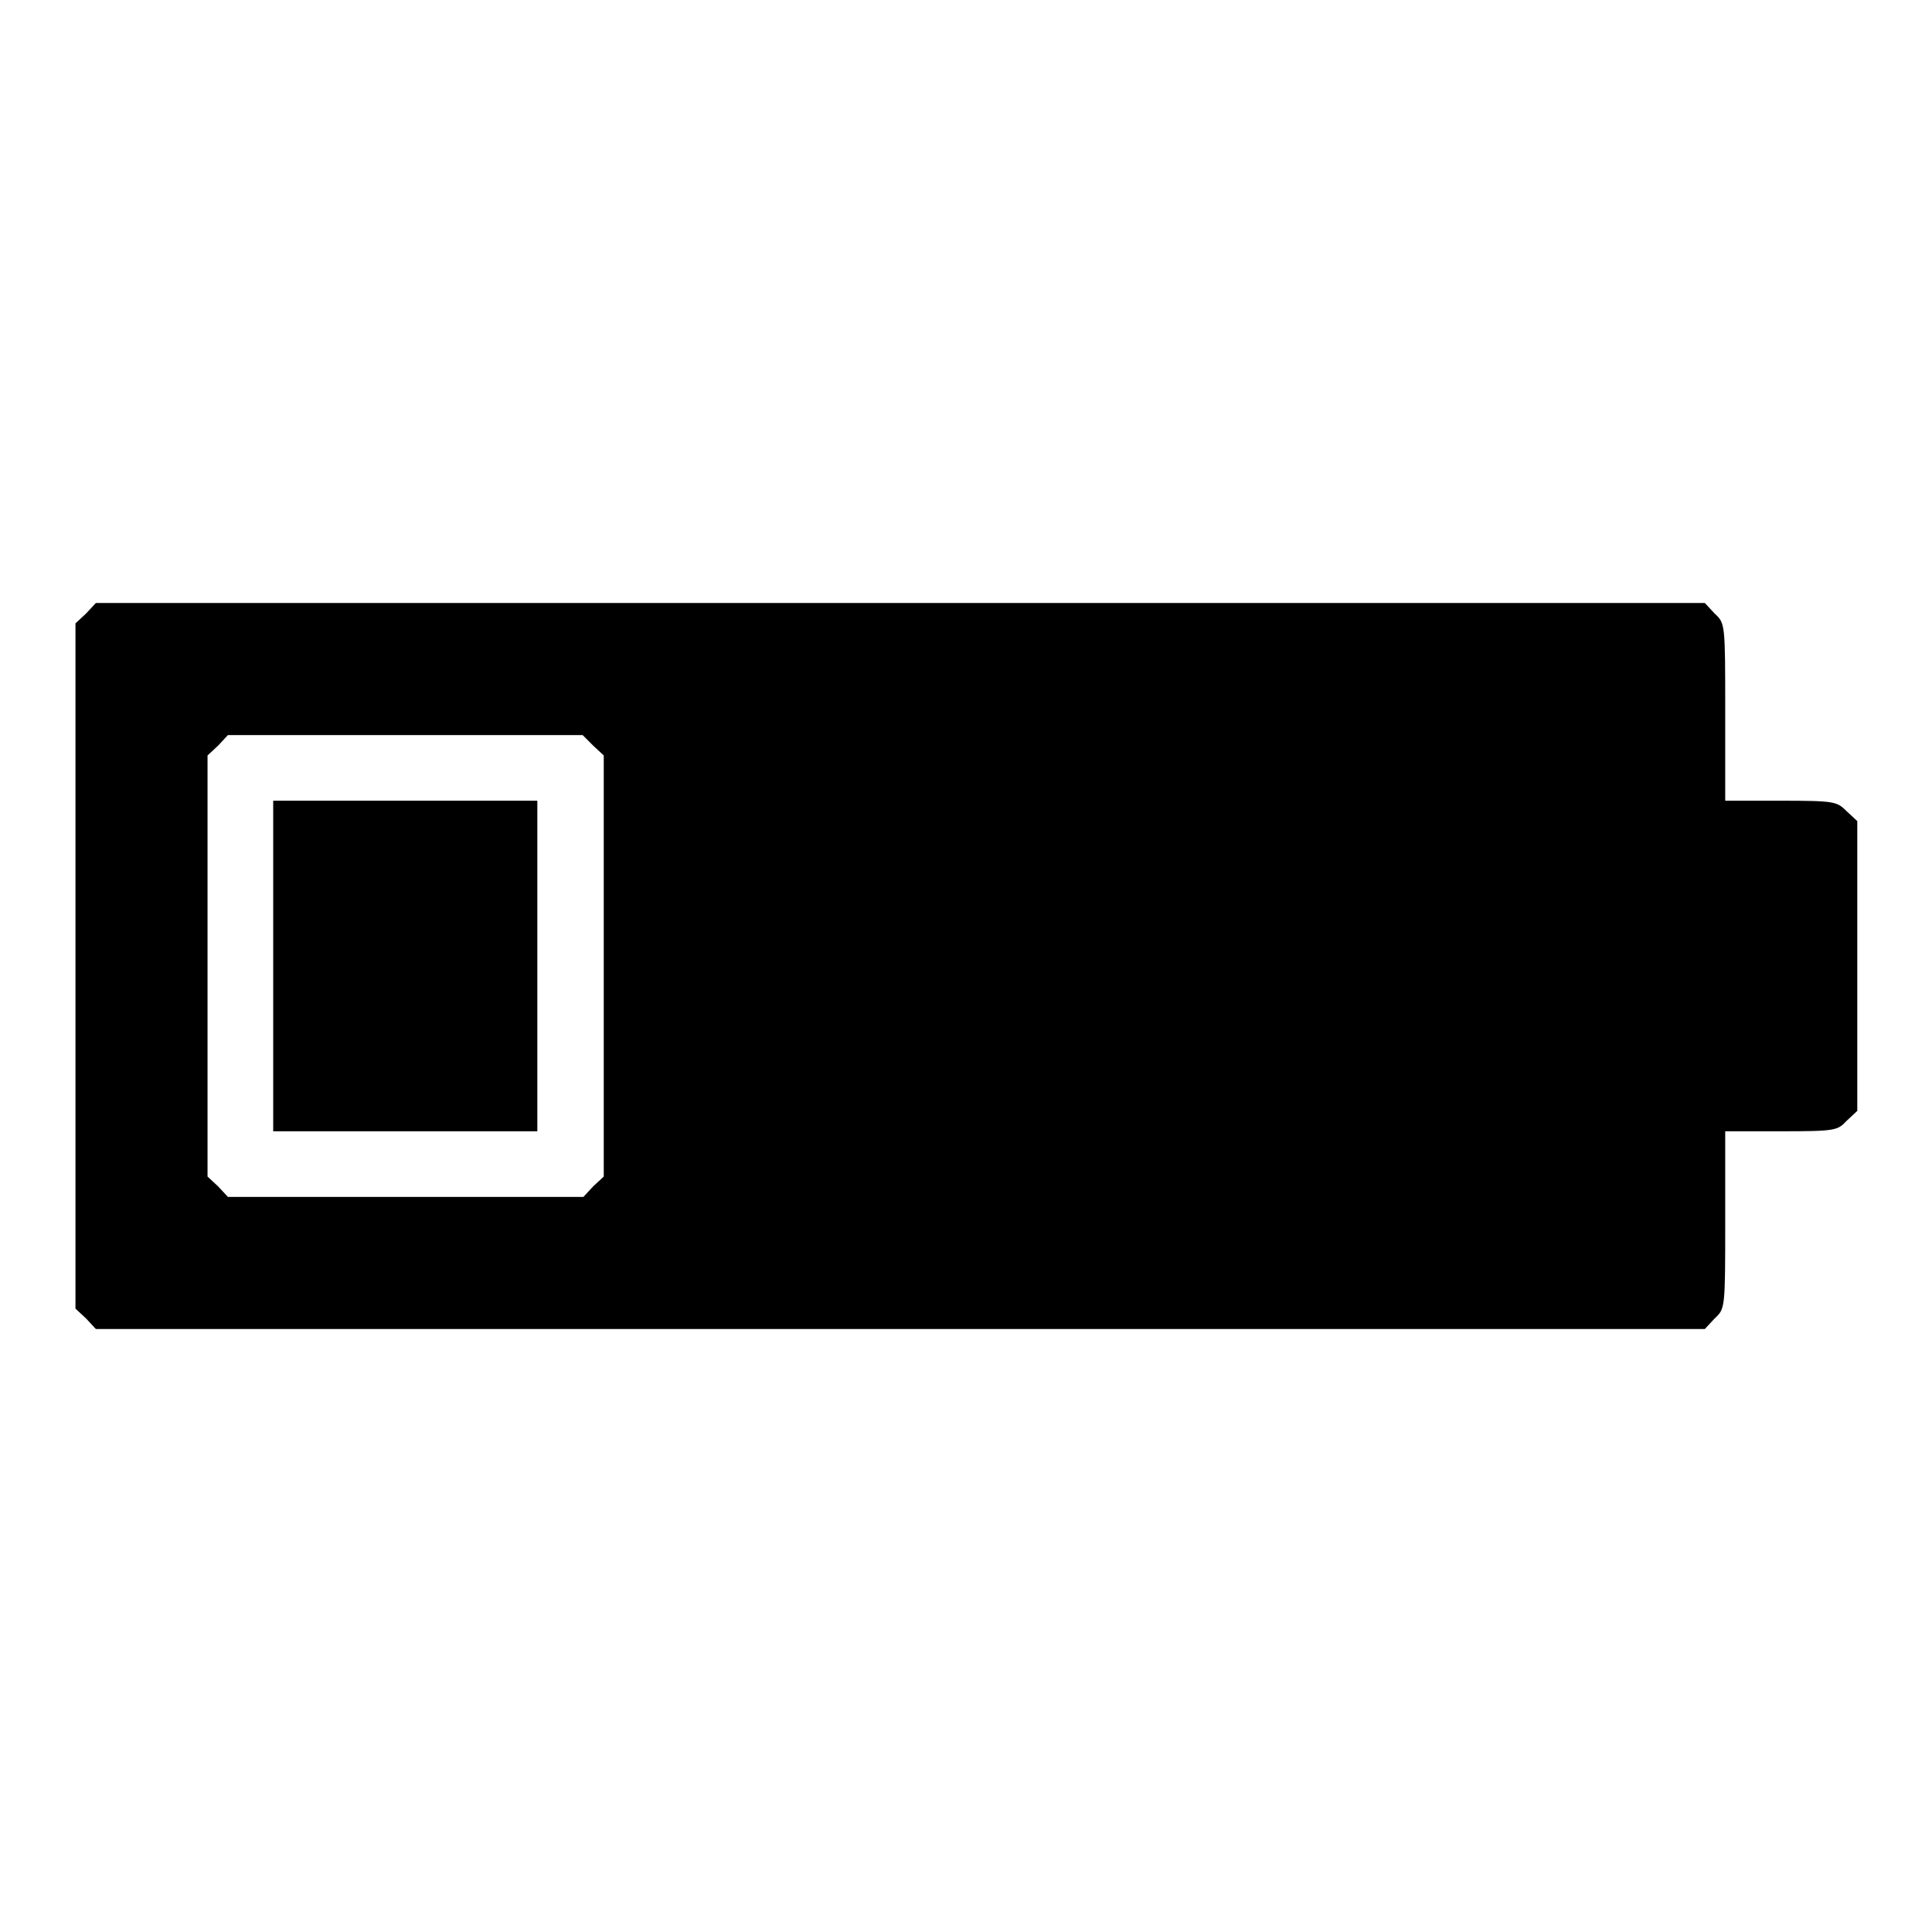
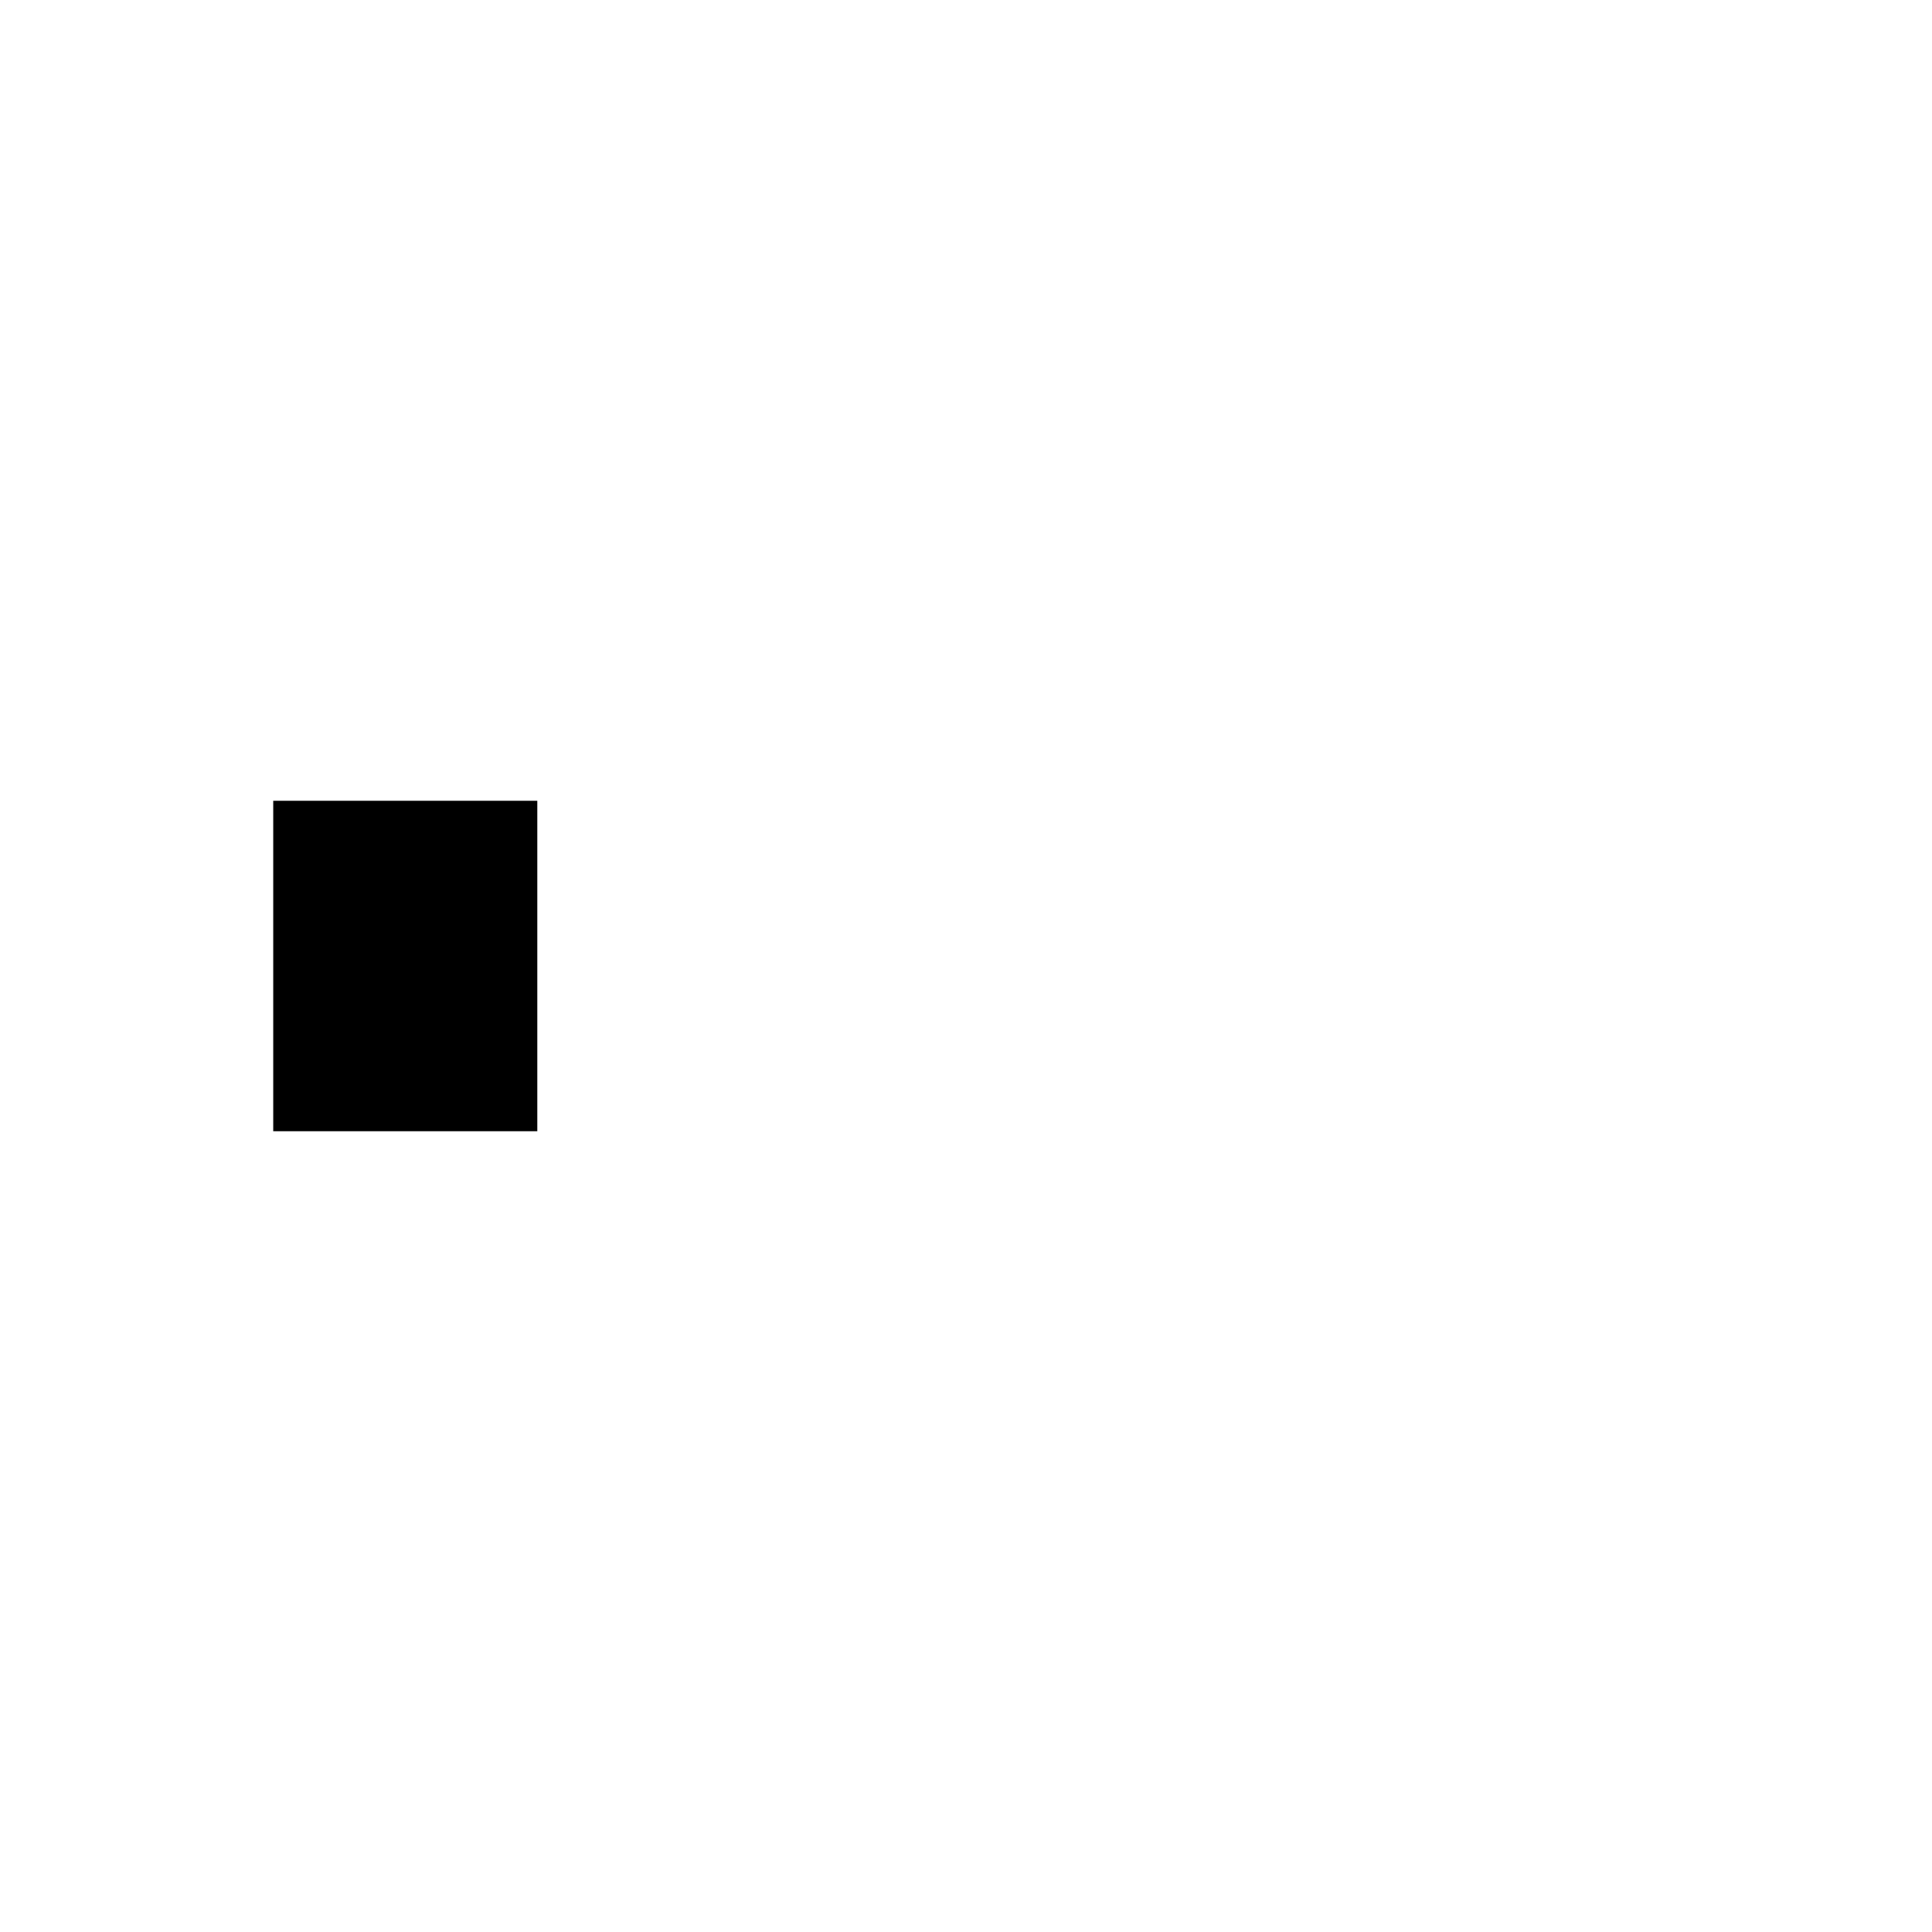
<svg xmlns="http://www.w3.org/2000/svg" version="1.1" x="0px" y="0px" viewBox="0 0 256 256" enable-background="new 0 0 256 256" xml:space="preserve">
  <g>
    <g>
      <g>
-         <path fill="#000000" d="M11.4,81.3L10,82.6V128v45.4l1.4,1.3l1.3,1.4h106.6h106.6l1.3-1.4c1.4-1.3,1.4-1.3,1.4-13.1v-11.7h7.4c7.2,0,7.5-0.1,8.7-1.4l1.4-1.3V128v-19.2l-1.4-1.3c-1.3-1.3-1.6-1.4-8.7-1.4h-7.4V94.4c0-11.8,0-11.8-1.4-13.1l-1.3-1.4H119.3H12.7L11.4,81.3z M78.6,98.8l1.4,1.3V128v27.9l-1.4,1.3l-1.3,1.4H53.7H30.2l-1.3-1.4l-1.4-1.3V128v-27.9l1.4-1.3l1.3-1.4h23.5h23.5L78.6,98.8z" />
        <path fill="#000000" d="M36.2,128v21.9h17.5h17.5V128v-21.9H53.7H36.2V128L36.2,128z" />
      </g>
    </g>
  </g>
</svg>